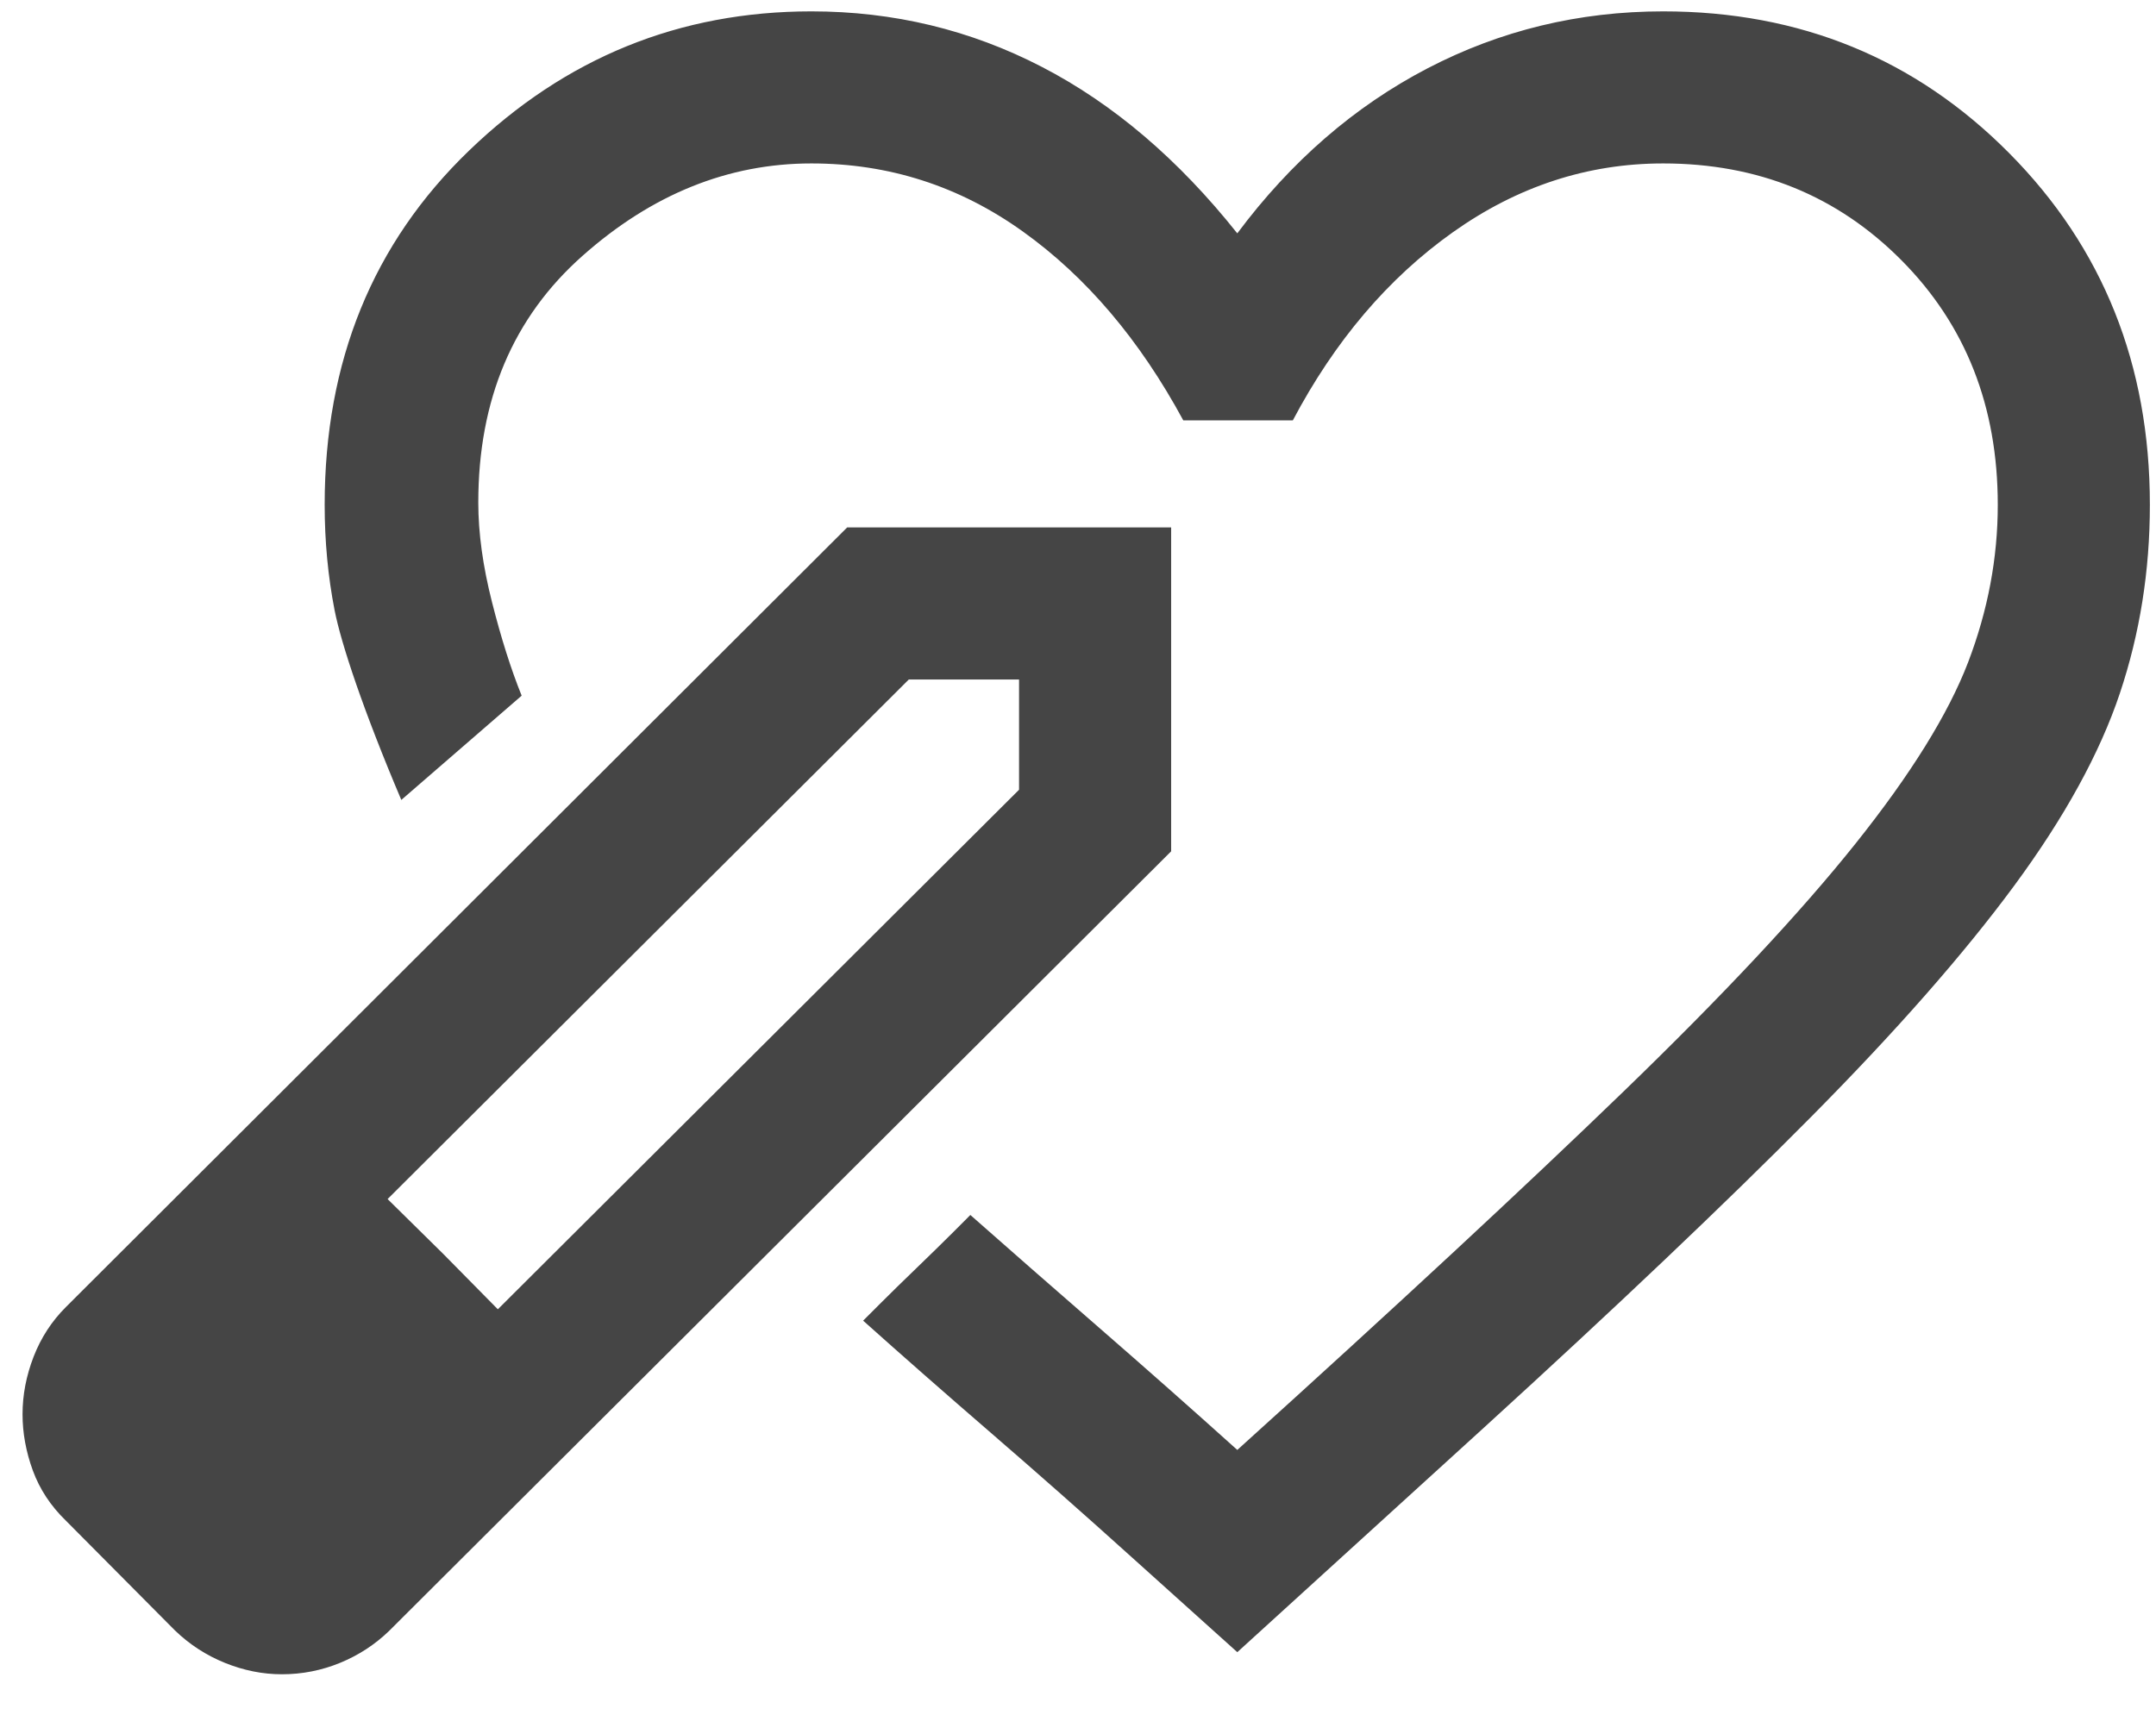
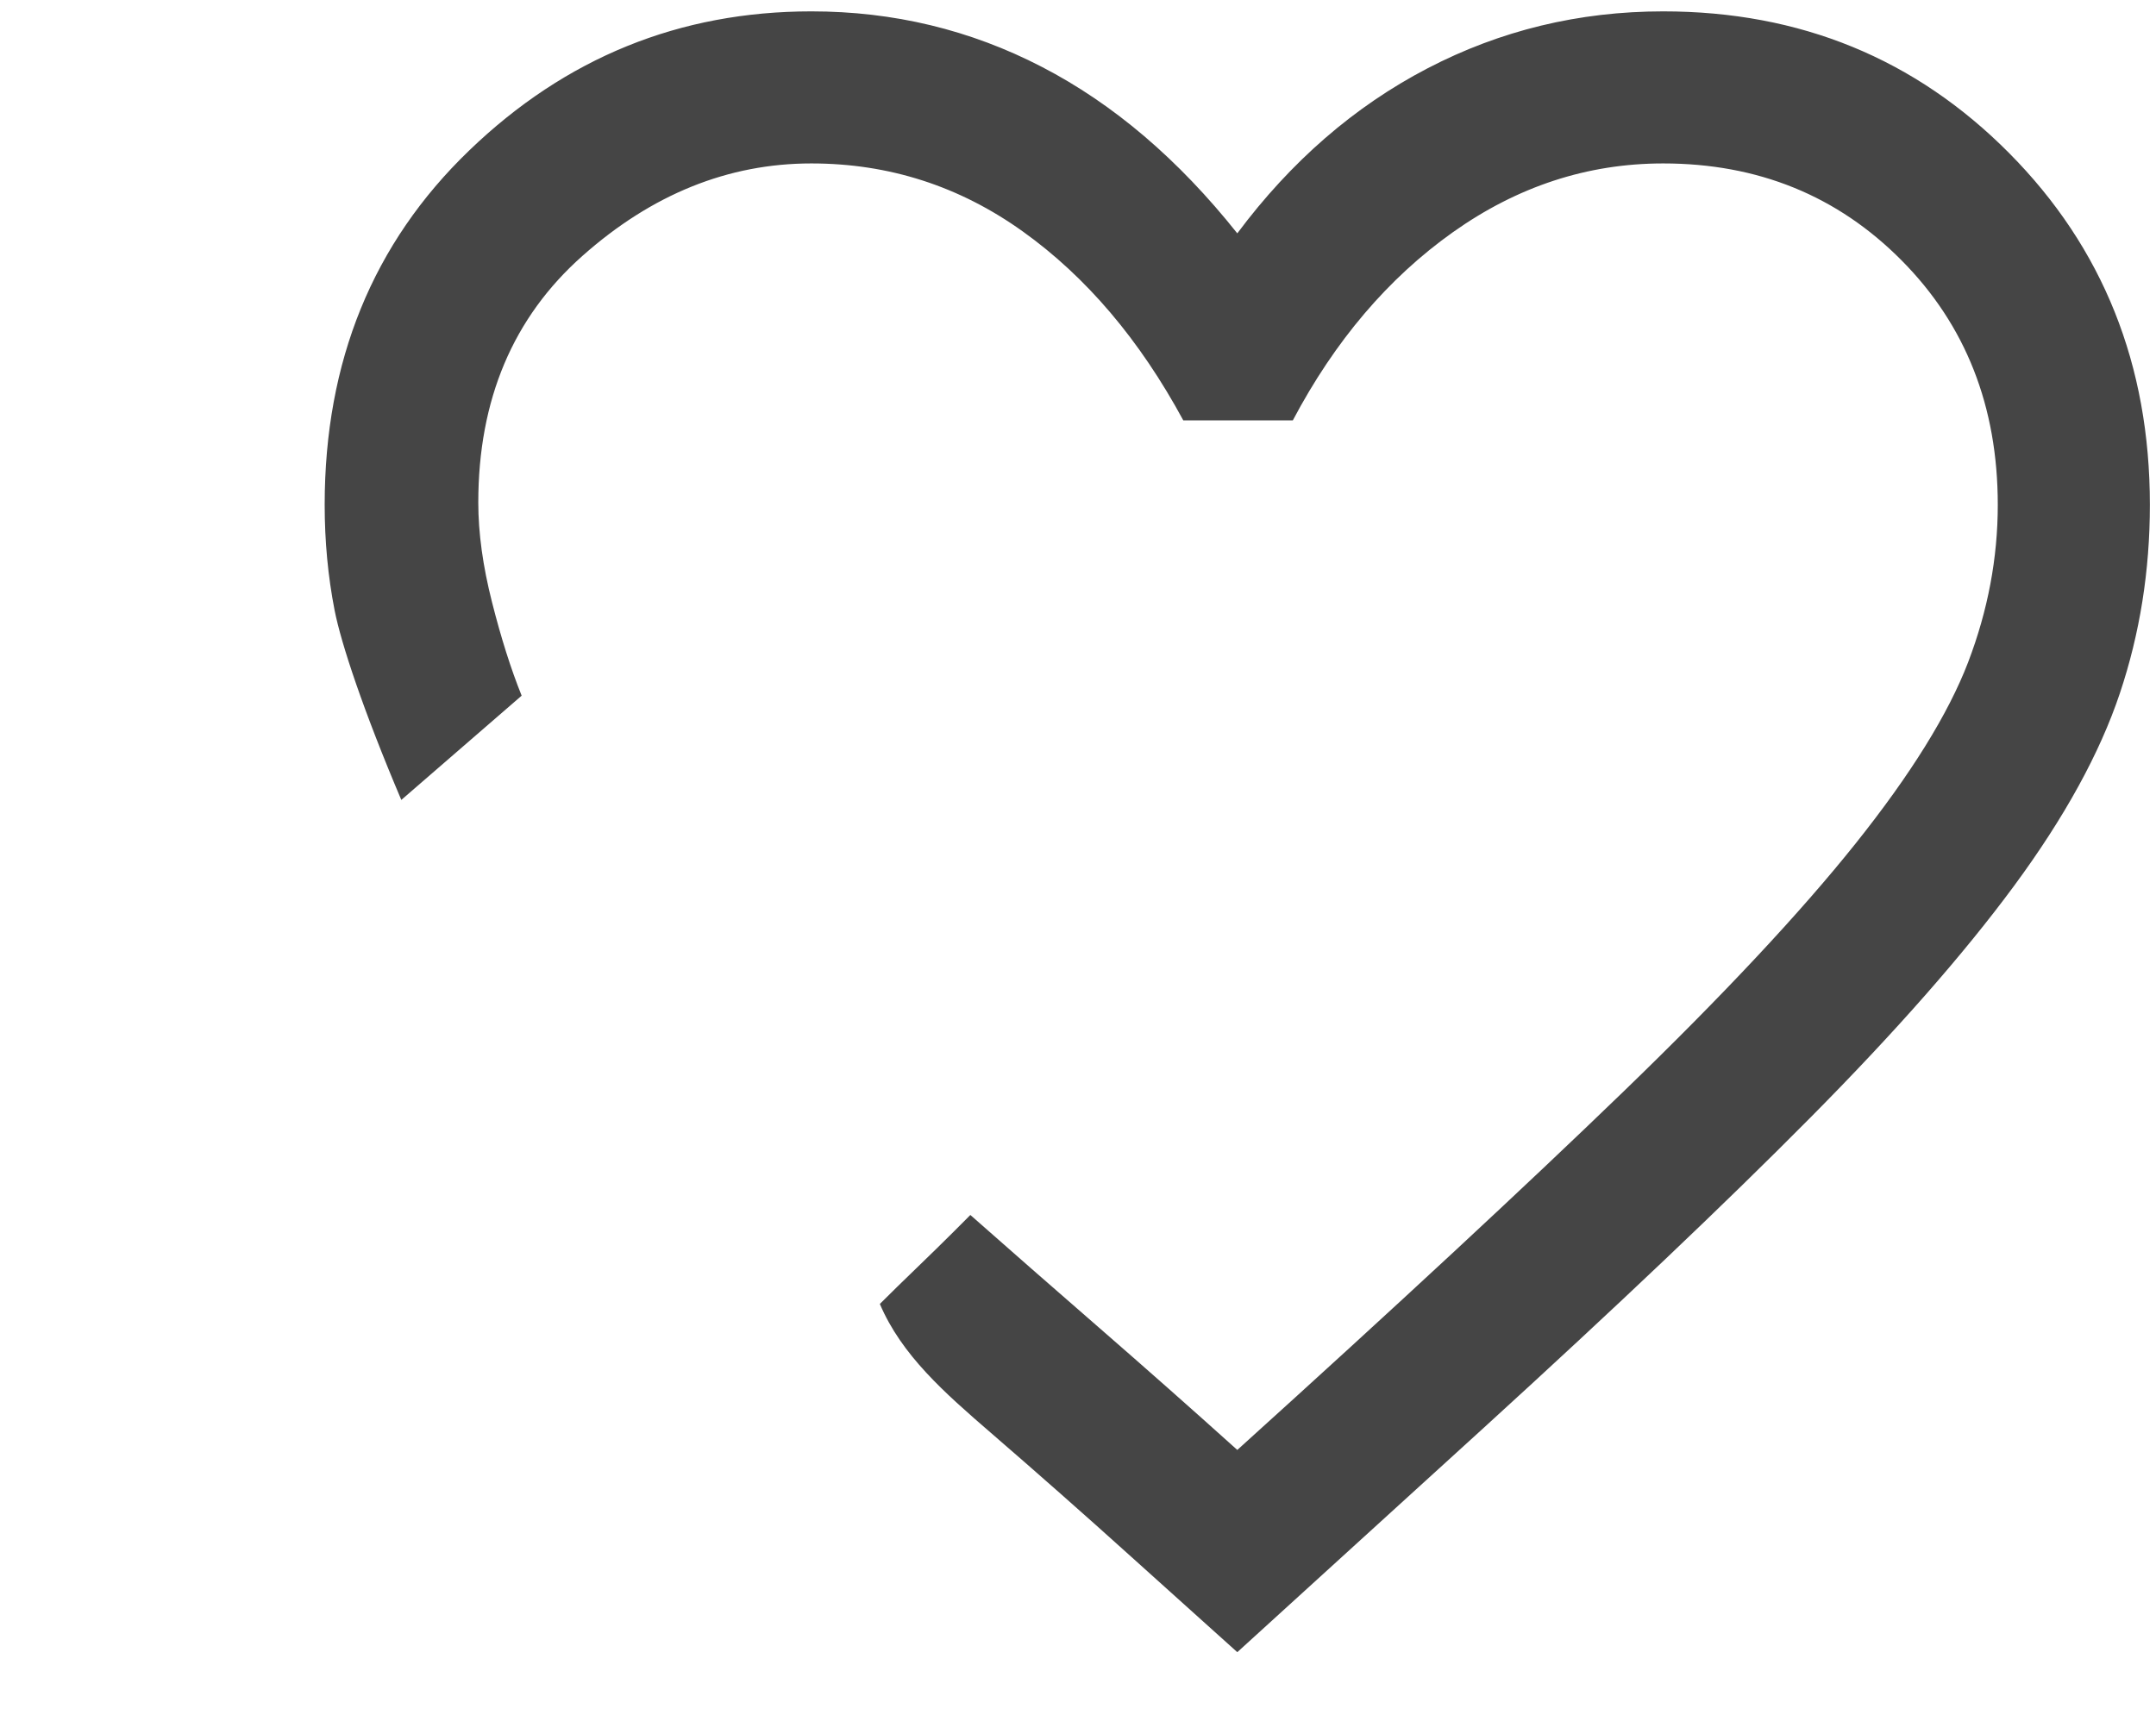
<svg xmlns="http://www.w3.org/2000/svg" width="44" height="35" viewBox="0 0 44 35" fill="none">
-   <path d="M25.251 33.724L30.295 29.131C32.985 26.678 35.202 24.573 36.945 22.814C38.689 21.055 40.075 19.477 41.105 18.08C42.134 16.683 42.853 15.374 43.262 14.153C43.671 12.932 43.875 11.649 43.875 10.304C43.875 7.448 42.918 5.056 41.004 3.126C39.09 1.197 36.736 0.232 33.942 0.232C32.224 0.232 30.621 0.62 29.131 1.396C27.641 2.172 26.347 3.294 25.251 4.763C24.05 3.253 22.721 2.12 21.262 1.365C19.803 0.609 18.235 0.232 16.559 0.232C13.869 0.232 11.541 1.178 9.575 3.072C7.609 4.965 6.626 7.376 6.626 10.304C6.626 11.049 6.694 11.766 6.828 12.454C6.963 13.142 7.417 14.507 8.19 16.328L10.646 14.2C10.429 13.662 10.227 13.026 10.041 12.291C9.854 11.556 9.761 10.878 9.761 10.258C9.761 8.157 10.47 6.479 11.888 5.222C13.305 3.964 14.863 3.336 16.559 3.336C18.142 3.336 19.581 3.799 20.874 4.725C22.168 5.651 23.259 6.936 24.149 8.581H26.384C27.242 6.957 28.331 5.677 29.651 4.74C30.97 3.804 32.4 3.336 33.942 3.336C35.877 3.336 37.499 3.995 38.808 5.315C40.117 6.634 40.771 8.297 40.771 10.304C40.771 11.391 40.569 12.461 40.166 13.517C39.762 14.572 38.996 15.806 37.869 17.218C36.741 18.631 35.163 20.317 33.135 22.278C31.107 24.239 28.479 26.678 25.251 29.596C24.32 28.758 23.378 27.925 22.426 27.097C21.474 26.269 20.6 25.504 19.803 24.8L19.462 25.142C19.234 25.369 18.983 25.615 18.709 25.879C18.435 26.143 18.184 26.388 17.956 26.616L17.615 26.957C18.401 27.661 19.27 28.424 20.222 29.247C21.174 30.07 22.126 30.91 23.078 31.769L25.251 33.724Z" fill="#454545" />
-   <path d="M20.797 13.87H18.547L7.91 24.475L10.16 26.725L20.797 16.12V13.87ZM23.901 10.765V17.377L7.941 33.29C7.651 33.57 7.318 33.787 6.94 33.942C6.562 34.097 6.167 34.175 5.753 34.175C5.36 34.175 4.972 34.097 4.589 33.942C4.206 33.787 3.864 33.565 3.565 33.275L1.345 31.04C1.035 30.74 0.81 30.398 0.67 30.016C0.53 29.633 0.46 29.25 0.46 28.867C0.46 28.474 0.535 28.084 0.685 27.695C0.835 27.308 1.055 26.968 1.345 26.679L17.29 10.765H23.901ZM9.043 25.592L10.16 26.725L7.91 24.475L9.043 25.592Z" fill="#454545" />
+   <path d="M25.251 33.724L30.295 29.131C32.985 26.678 35.202 24.573 36.945 22.814C38.689 21.055 40.075 19.477 41.105 18.08C42.134 16.683 42.853 15.374 43.262 14.153C43.671 12.932 43.875 11.649 43.875 10.304C43.875 7.448 42.918 5.056 41.004 3.126C39.09 1.197 36.736 0.232 33.942 0.232C32.224 0.232 30.621 0.62 29.131 1.396C27.641 2.172 26.347 3.294 25.251 4.763C24.05 3.253 22.721 2.12 21.262 1.365C19.803 0.609 18.235 0.232 16.559 0.232C13.869 0.232 11.541 1.178 9.575 3.072C7.609 4.965 6.626 7.376 6.626 10.304C6.626 11.049 6.694 11.766 6.828 12.454C6.963 13.142 7.417 14.507 8.19 16.328L10.646 14.2C10.429 13.662 10.227 13.026 10.041 12.291C9.854 11.556 9.761 10.878 9.761 10.258C9.761 8.157 10.47 6.479 11.888 5.222C13.305 3.964 14.863 3.336 16.559 3.336C18.142 3.336 19.581 3.799 20.874 4.725C22.168 5.651 23.259 6.936 24.149 8.581H26.384C27.242 6.957 28.331 5.677 29.651 4.74C30.97 3.804 32.4 3.336 33.942 3.336C35.877 3.336 37.499 3.995 38.808 5.315C40.117 6.634 40.771 8.297 40.771 10.304C40.771 11.391 40.569 12.461 40.166 13.517C39.762 14.572 38.996 15.806 37.869 17.218C36.741 18.631 35.163 20.317 33.135 22.278C31.107 24.239 28.479 26.678 25.251 29.596C24.32 28.758 23.378 27.925 22.426 27.097C21.474 26.269 20.6 25.504 19.803 24.8L19.462 25.142C19.234 25.369 18.983 25.615 18.709 25.879C18.435 26.143 18.184 26.388 17.956 26.616C18.401 27.661 19.27 28.424 20.222 29.247C21.174 30.07 22.126 30.91 23.078 31.769L25.251 33.724Z" fill="#454545" />
</svg>